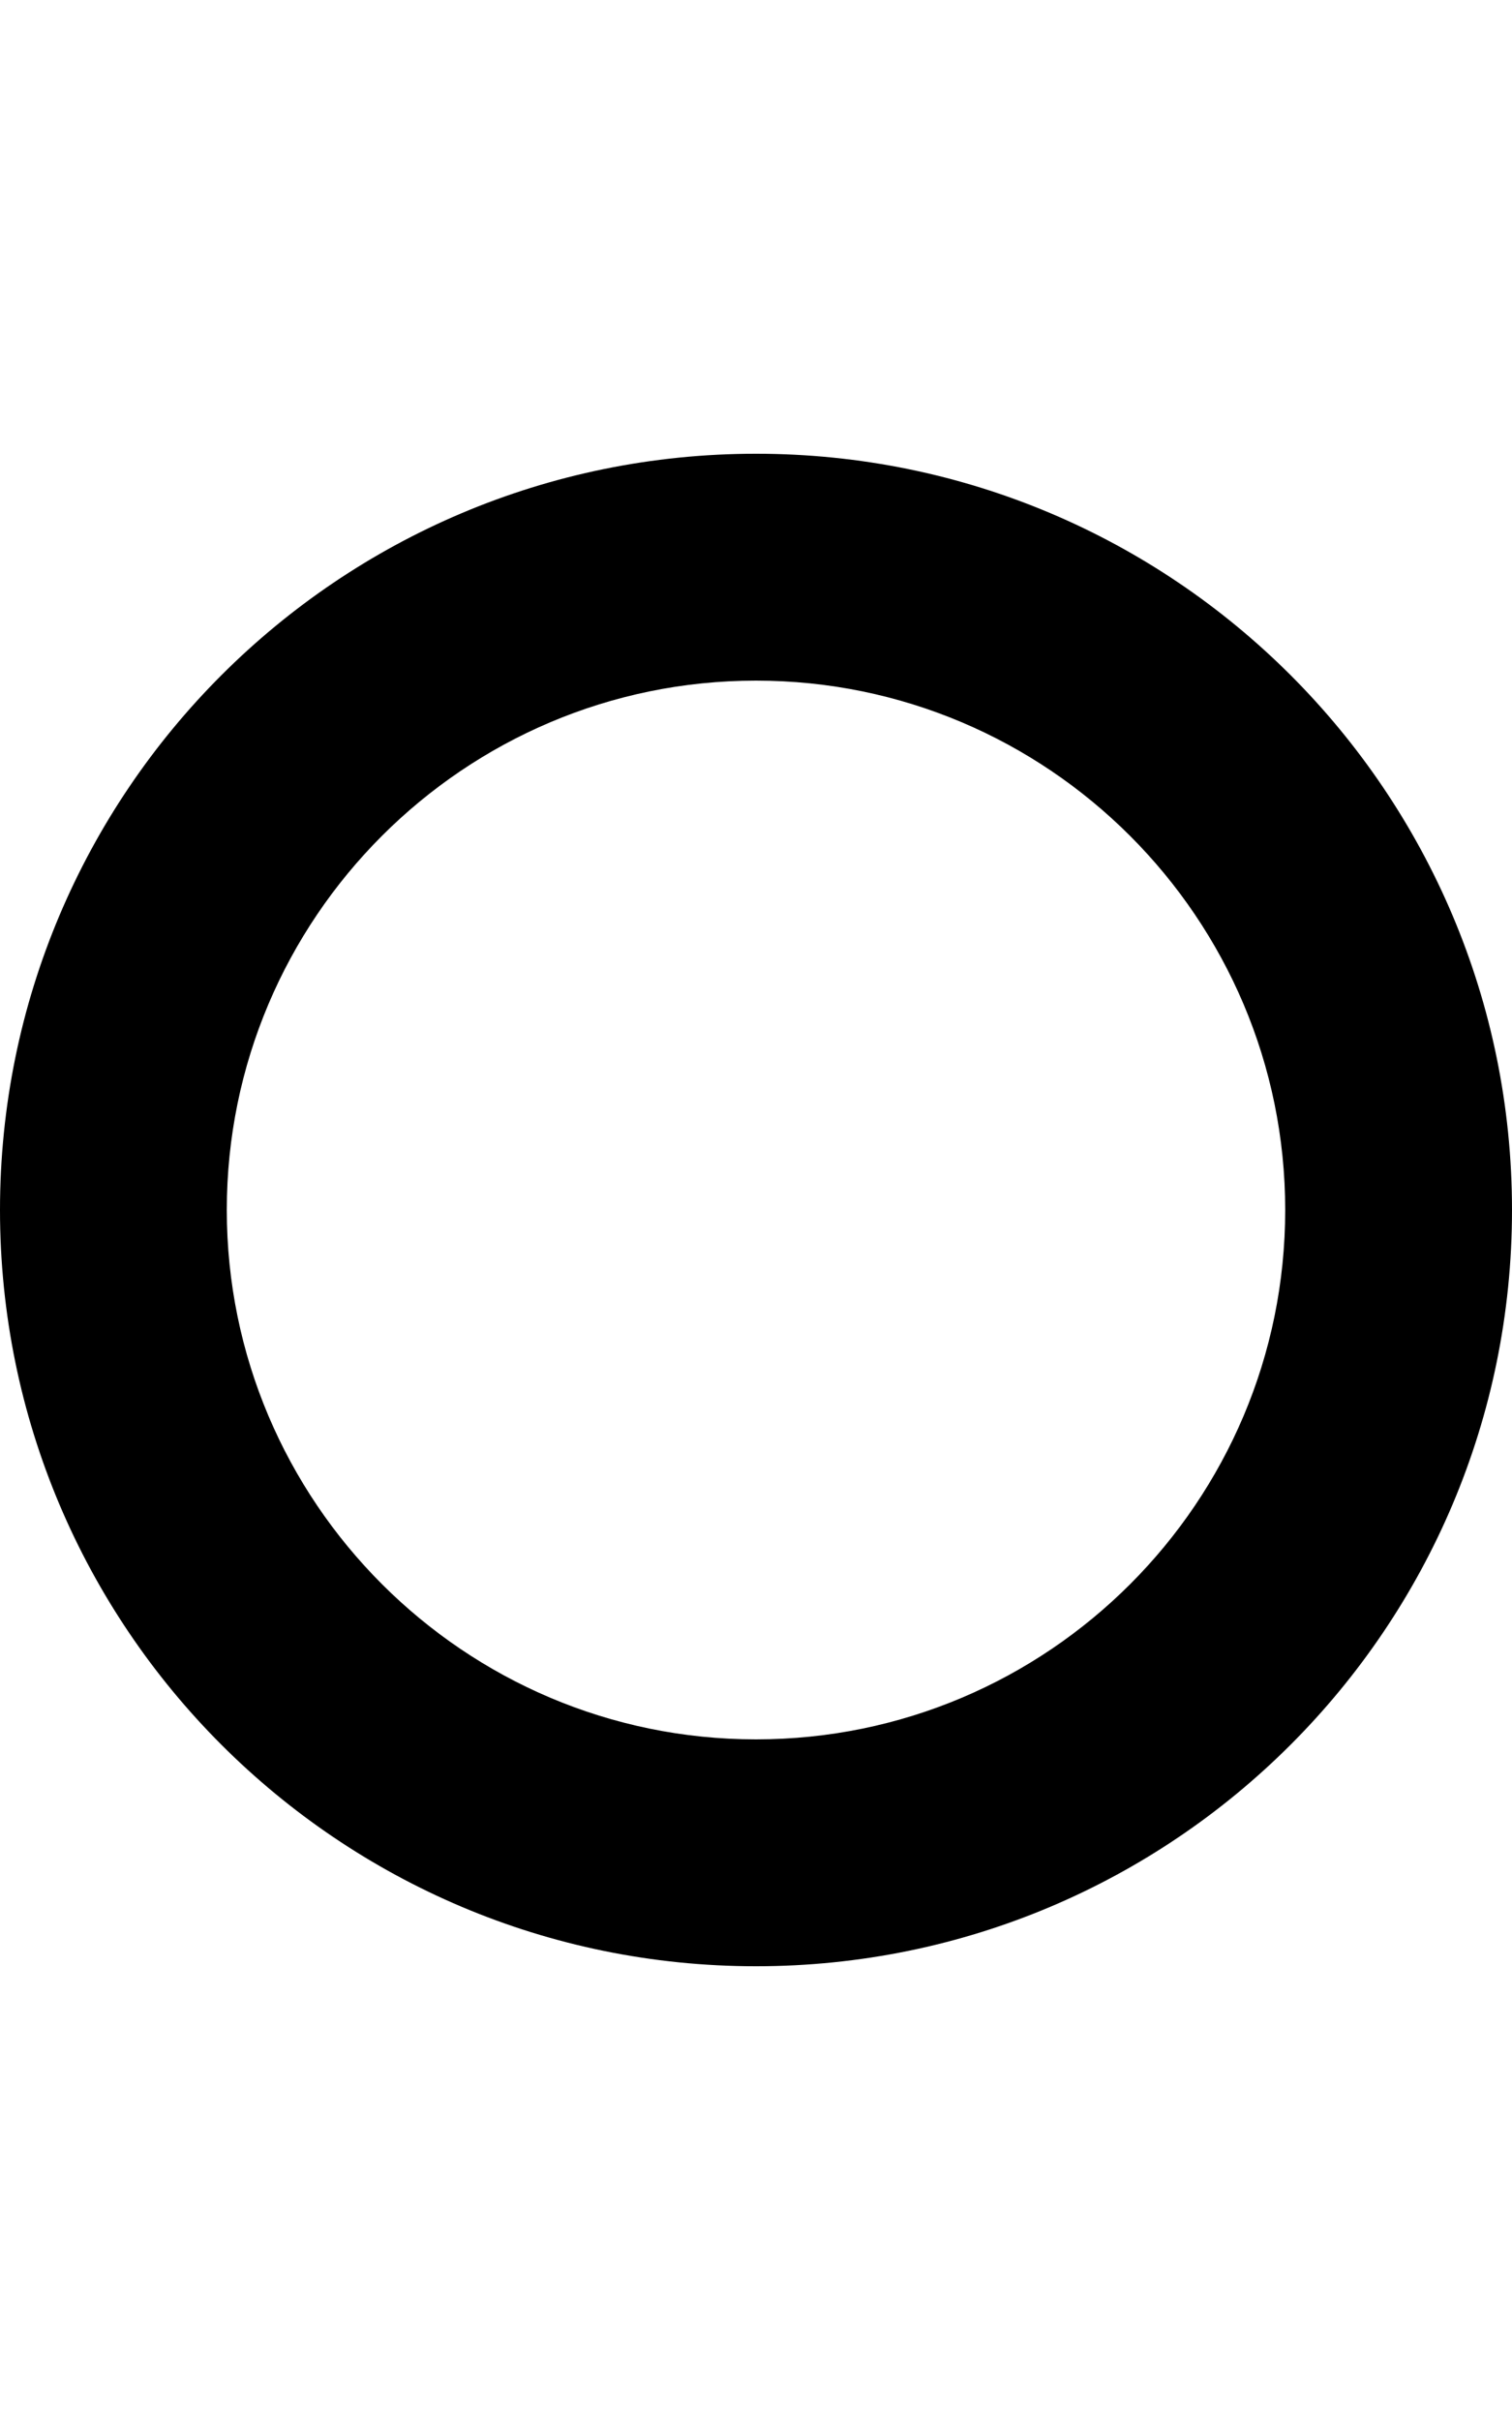
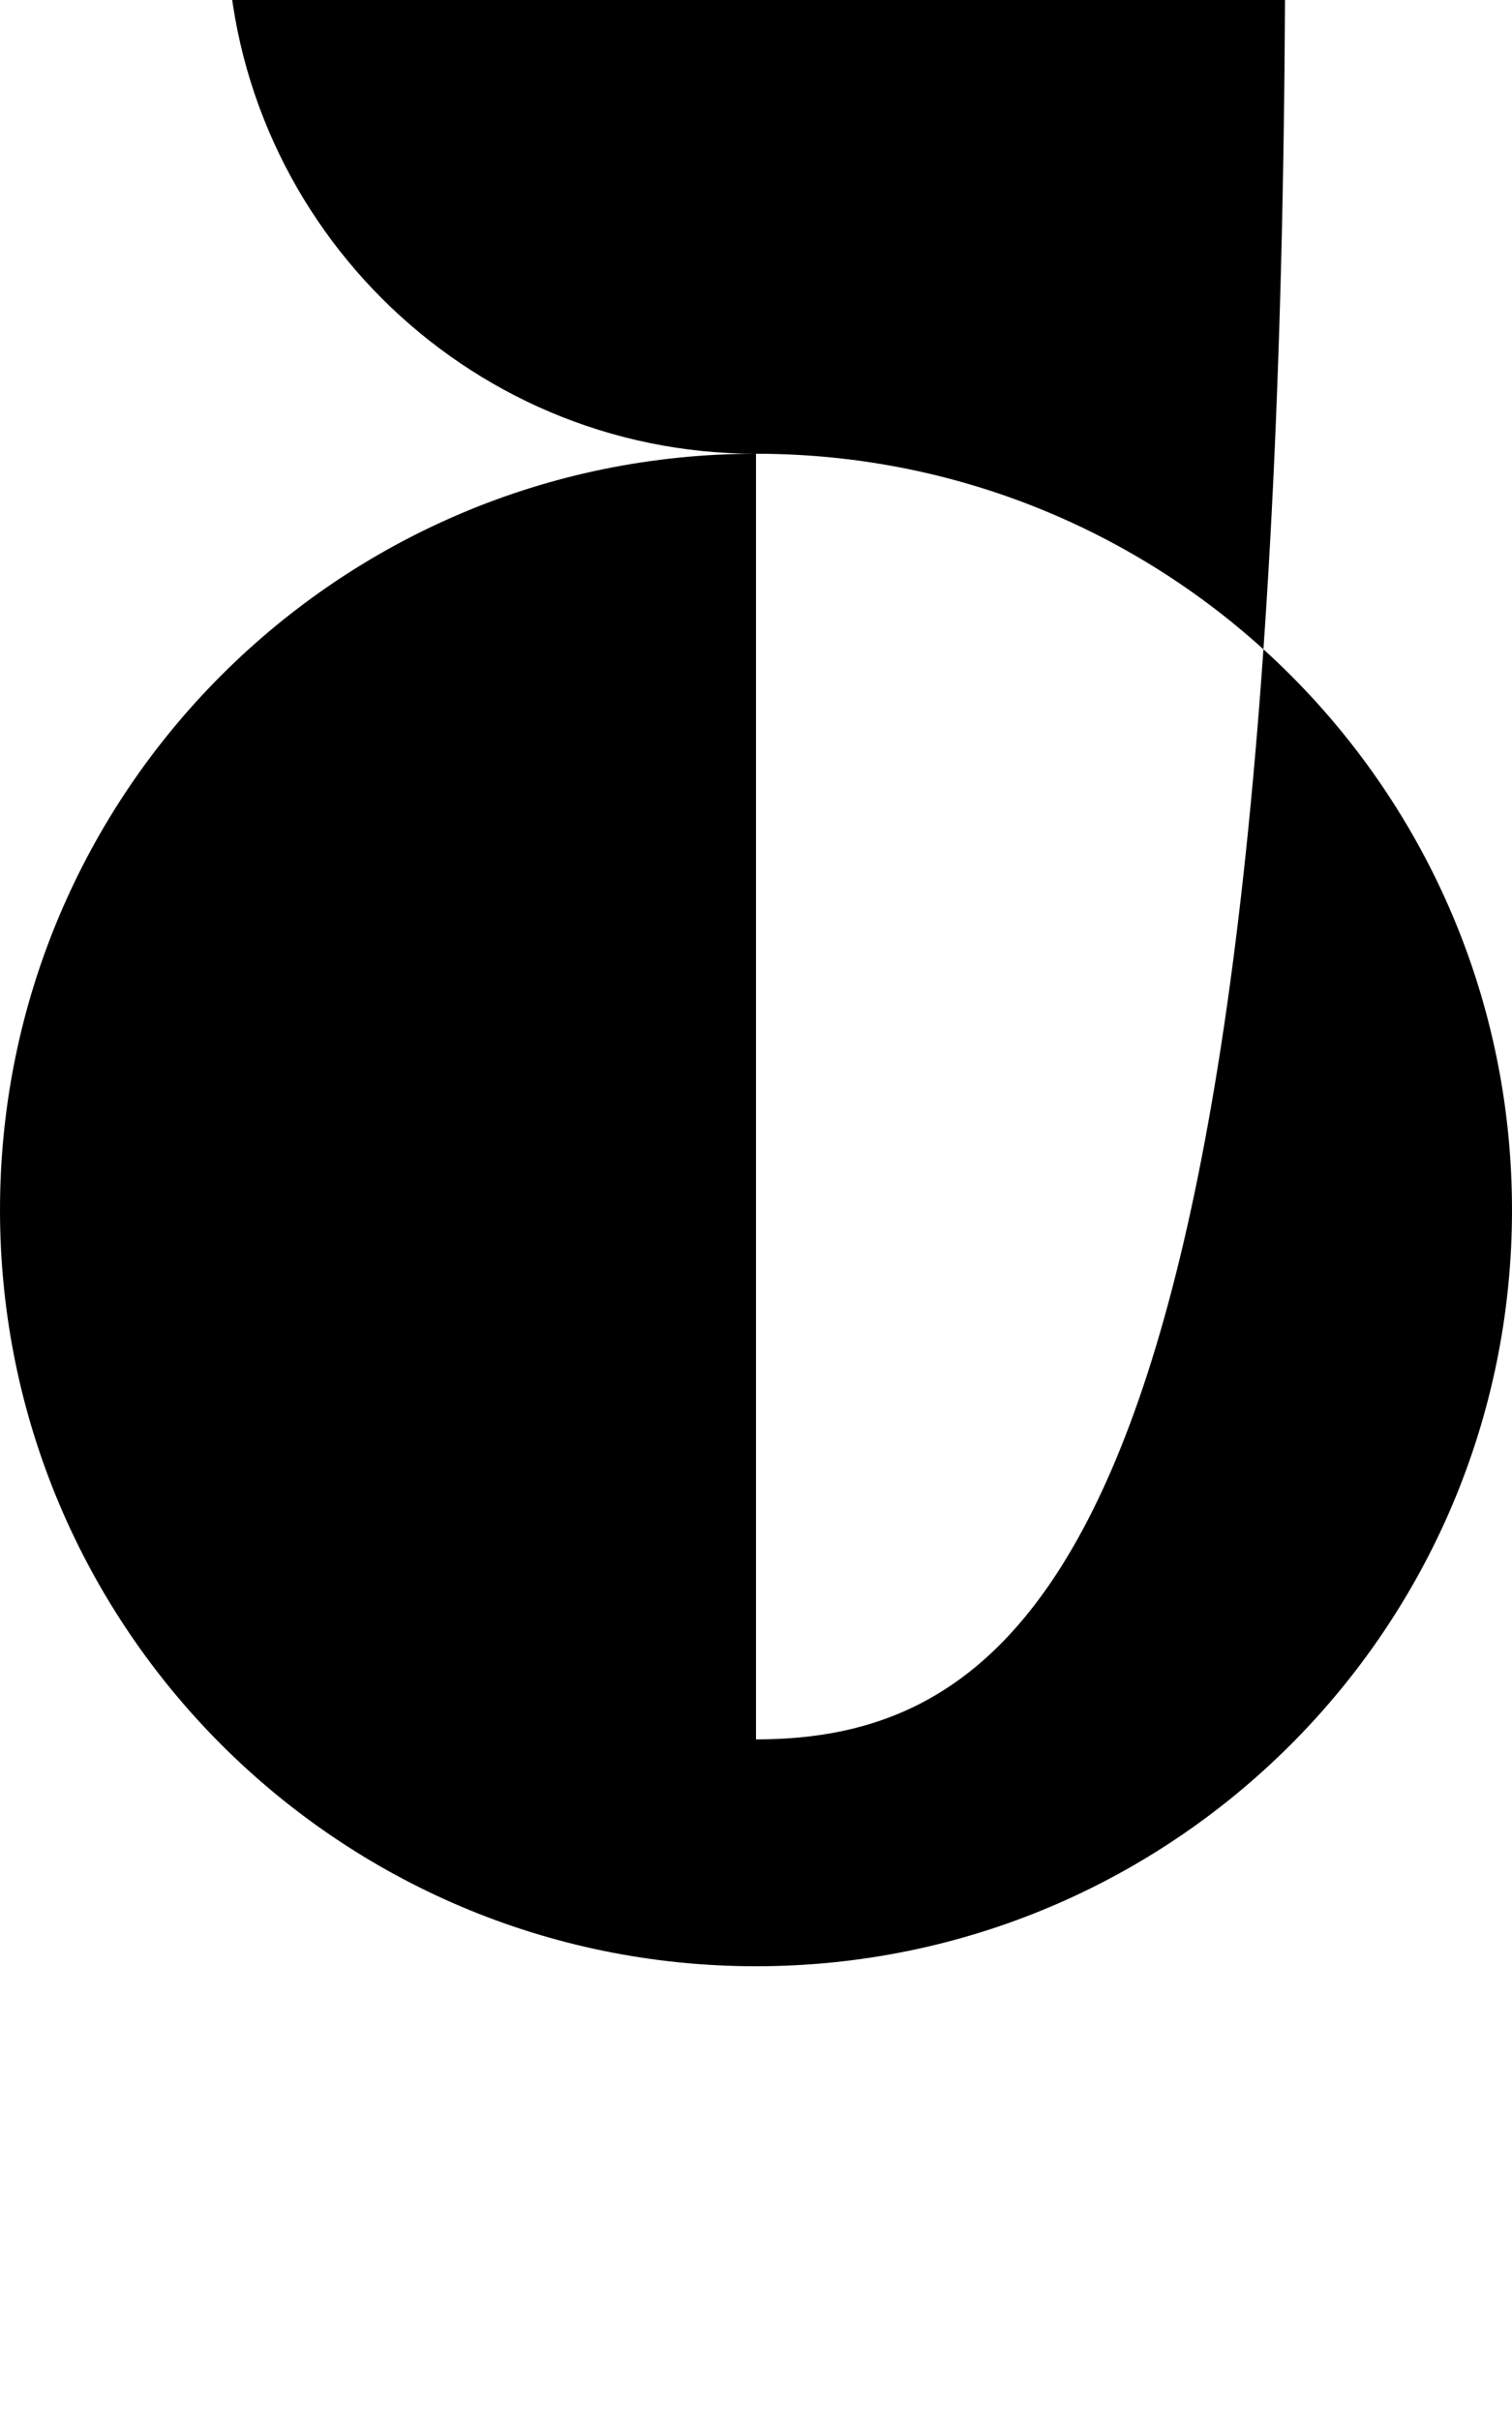
<svg xmlns="http://www.w3.org/2000/svg" viewBox="0 0 320 512">
-   <path d="M160 96C71.63 96 0 167.6 0 256c0 88.37 71.63 160 160 160c88.37 0 160-71.63 160-160C320 167.6 248.4 96 160 96zM160 368c-61.76 0-112-50.24-112-112c0-61.76 50.24-112 112-112c61.76 0 112 50.24 112 112C272 317.8 221.8 368 160 368z" />
+   <path d="M160 96C71.63 96 0 167.6 0 256c0 88.37 71.63 160 160 160c88.37 0 160-71.63 160-160C320 167.6 248.4 96 160 96zc-61.76 0-112-50.24-112-112c0-61.76 50.24-112 112-112c61.76 0 112 50.24 112 112C272 317.8 221.8 368 160 368z" />
</svg>